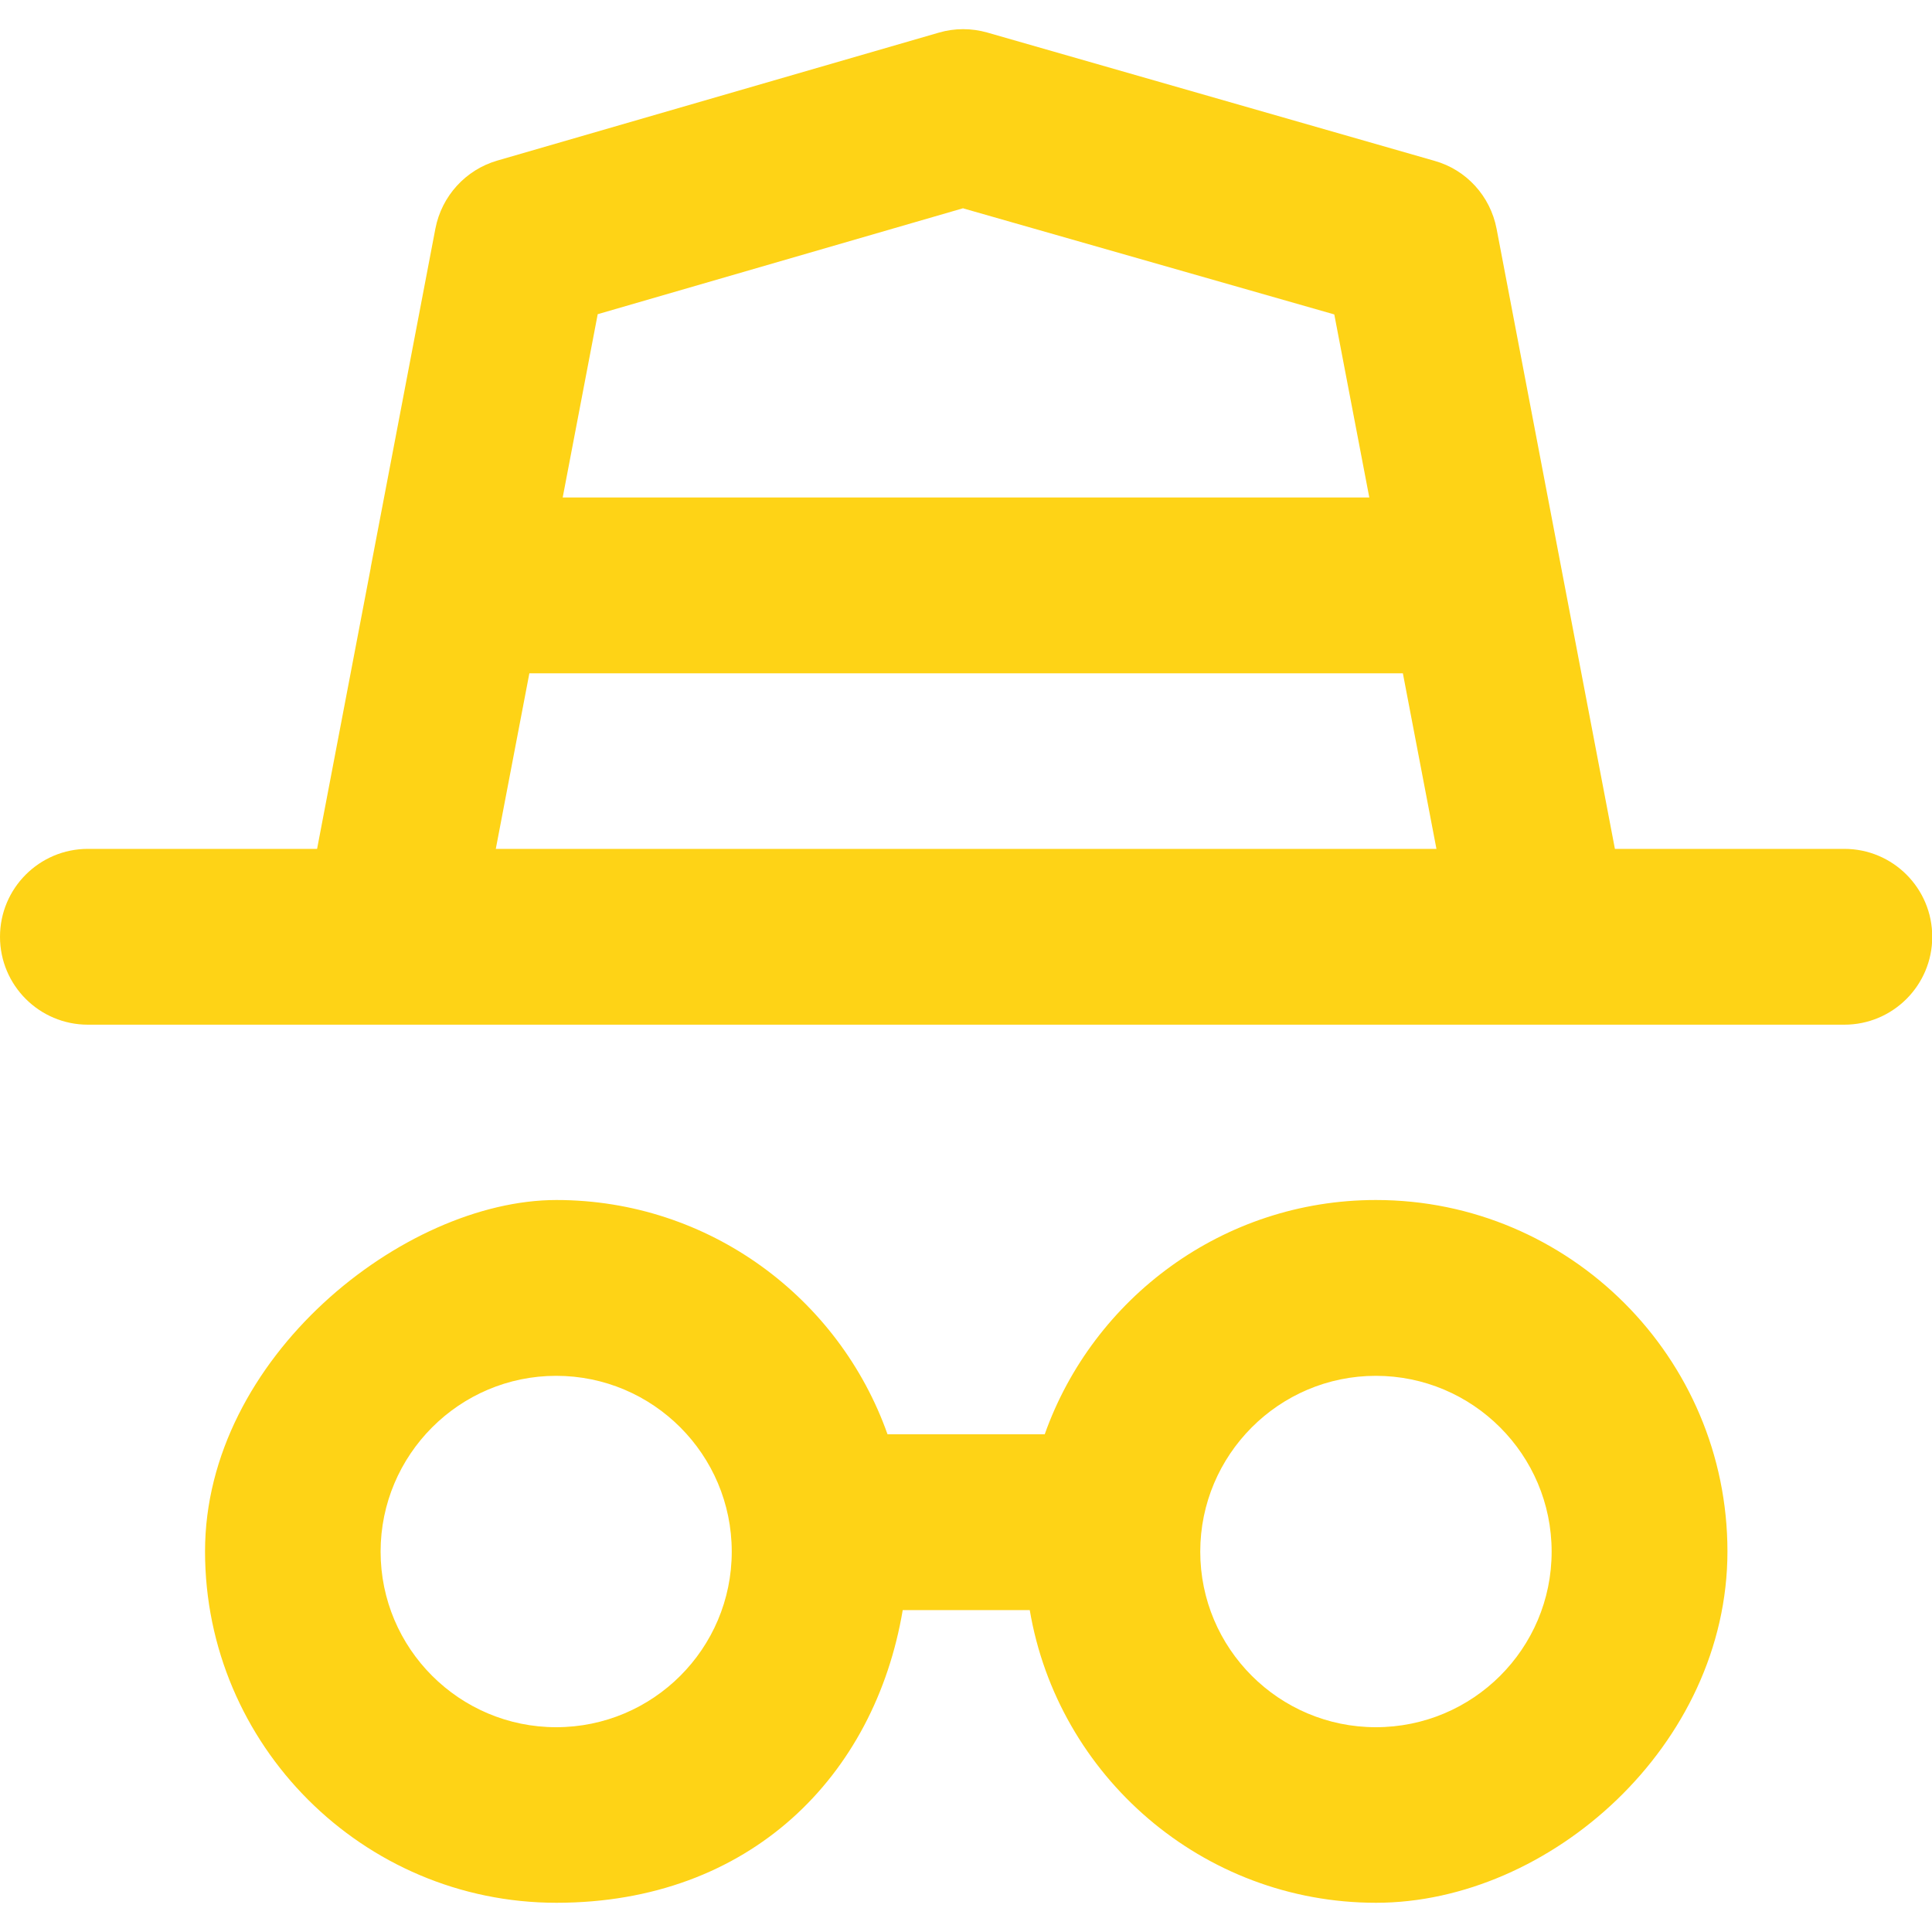
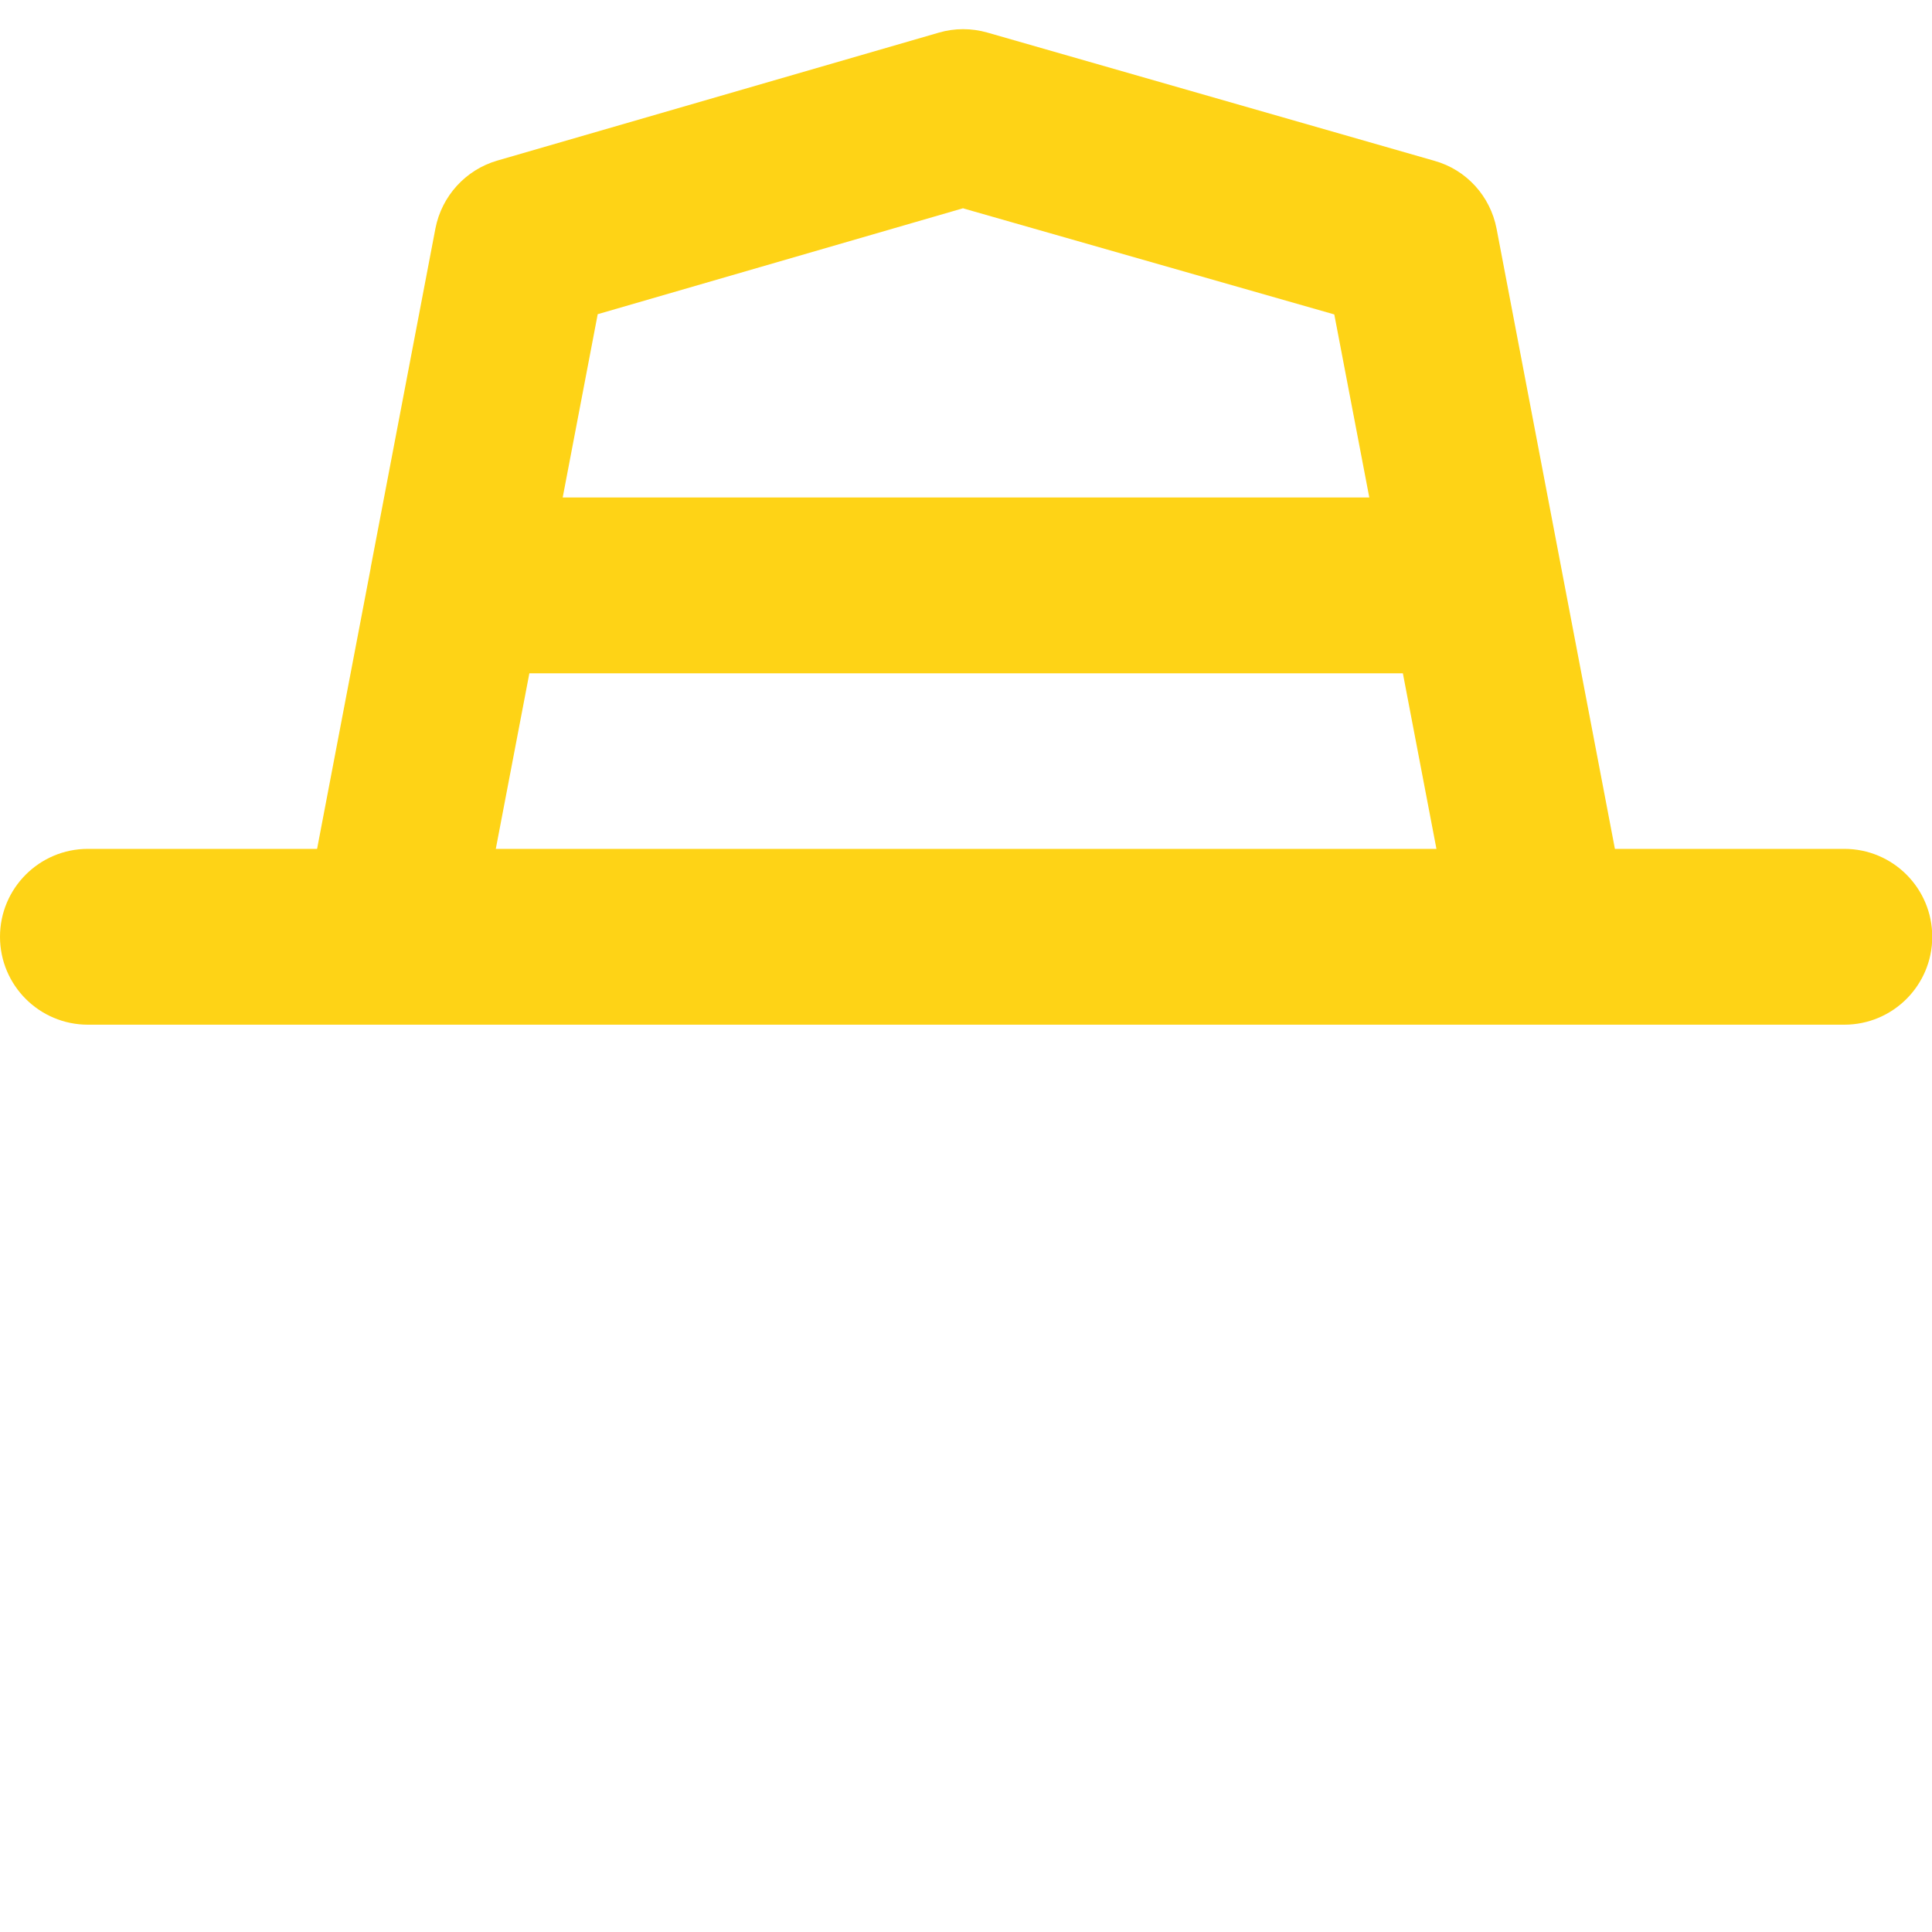
<svg xmlns="http://www.w3.org/2000/svg" viewBox="0 0 800 800">
  <defs>
    <style>      .cls-1 {        fill: #fed316;      }    </style>
  </defs>
  <g>
    <g id="Camada_1">
      <g id="Capa_1">
        <g>
-           <path class="cls-1" d="M569.7,496.9c-63.2,0-117.1,40.6-137.1,97h-65.1c-20-56.5-73.9-97-137.1-97s-145.5,65.3-145.5,145.5,65.3,145.5,145.5,145.5,131.8-52.5,143.4-121.2h52.6c11.6,68.7,71.5,121.2,143.4,121.2s145.5-65.3,145.5-145.5-65.3-145.5-145.5-145.5h0ZM230.3,715.2c-40.1,0-72.7-32.6-72.7-72.7s32.6-72.8,72.7-72.8,72.7,32.6,72.7,72.8-32.6,72.7-72.7,72.7ZM569.7,715.2c-40.1,0-72.7-32.6-72.7-72.7s32.6-72.8,72.7-72.8,72.8,32.6,72.8,72.8-32.6,72.7-72.8,72.7Z" />
          <path class="cls-1" d="M763.6,351.5h-94.9l-22.2-116.3h0c0-.1-26.8-140.5-26.8-140.5-2.6-13.5-12.5-24.4-25.7-28.1L408.9,13.5c-6.6-1.9-13.6-1.9-20.1,0l-182.9,53c-13.1,3.8-23,14.7-25.6,28.1l-26.8,140.4v.2l-22.2,116.3H36.4c-20.1,0-36.4,16.3-36.4,36.4s16.3,36.4,36.4,36.4h727.3c20.1,0,36.4-16.3,36.4-36.4s-16.3-36.4-36.4-36.4h-.1ZM398.9,86.3l153.6,43.9,14.5,75.8H233l14.5-75.9,151.4-43.9h0ZM205.3,351.5l13.9-72.7h361.7l13.9,72.7H205.3Z" />
        </g>
      </g>
    </g>
  </g>
</svg>